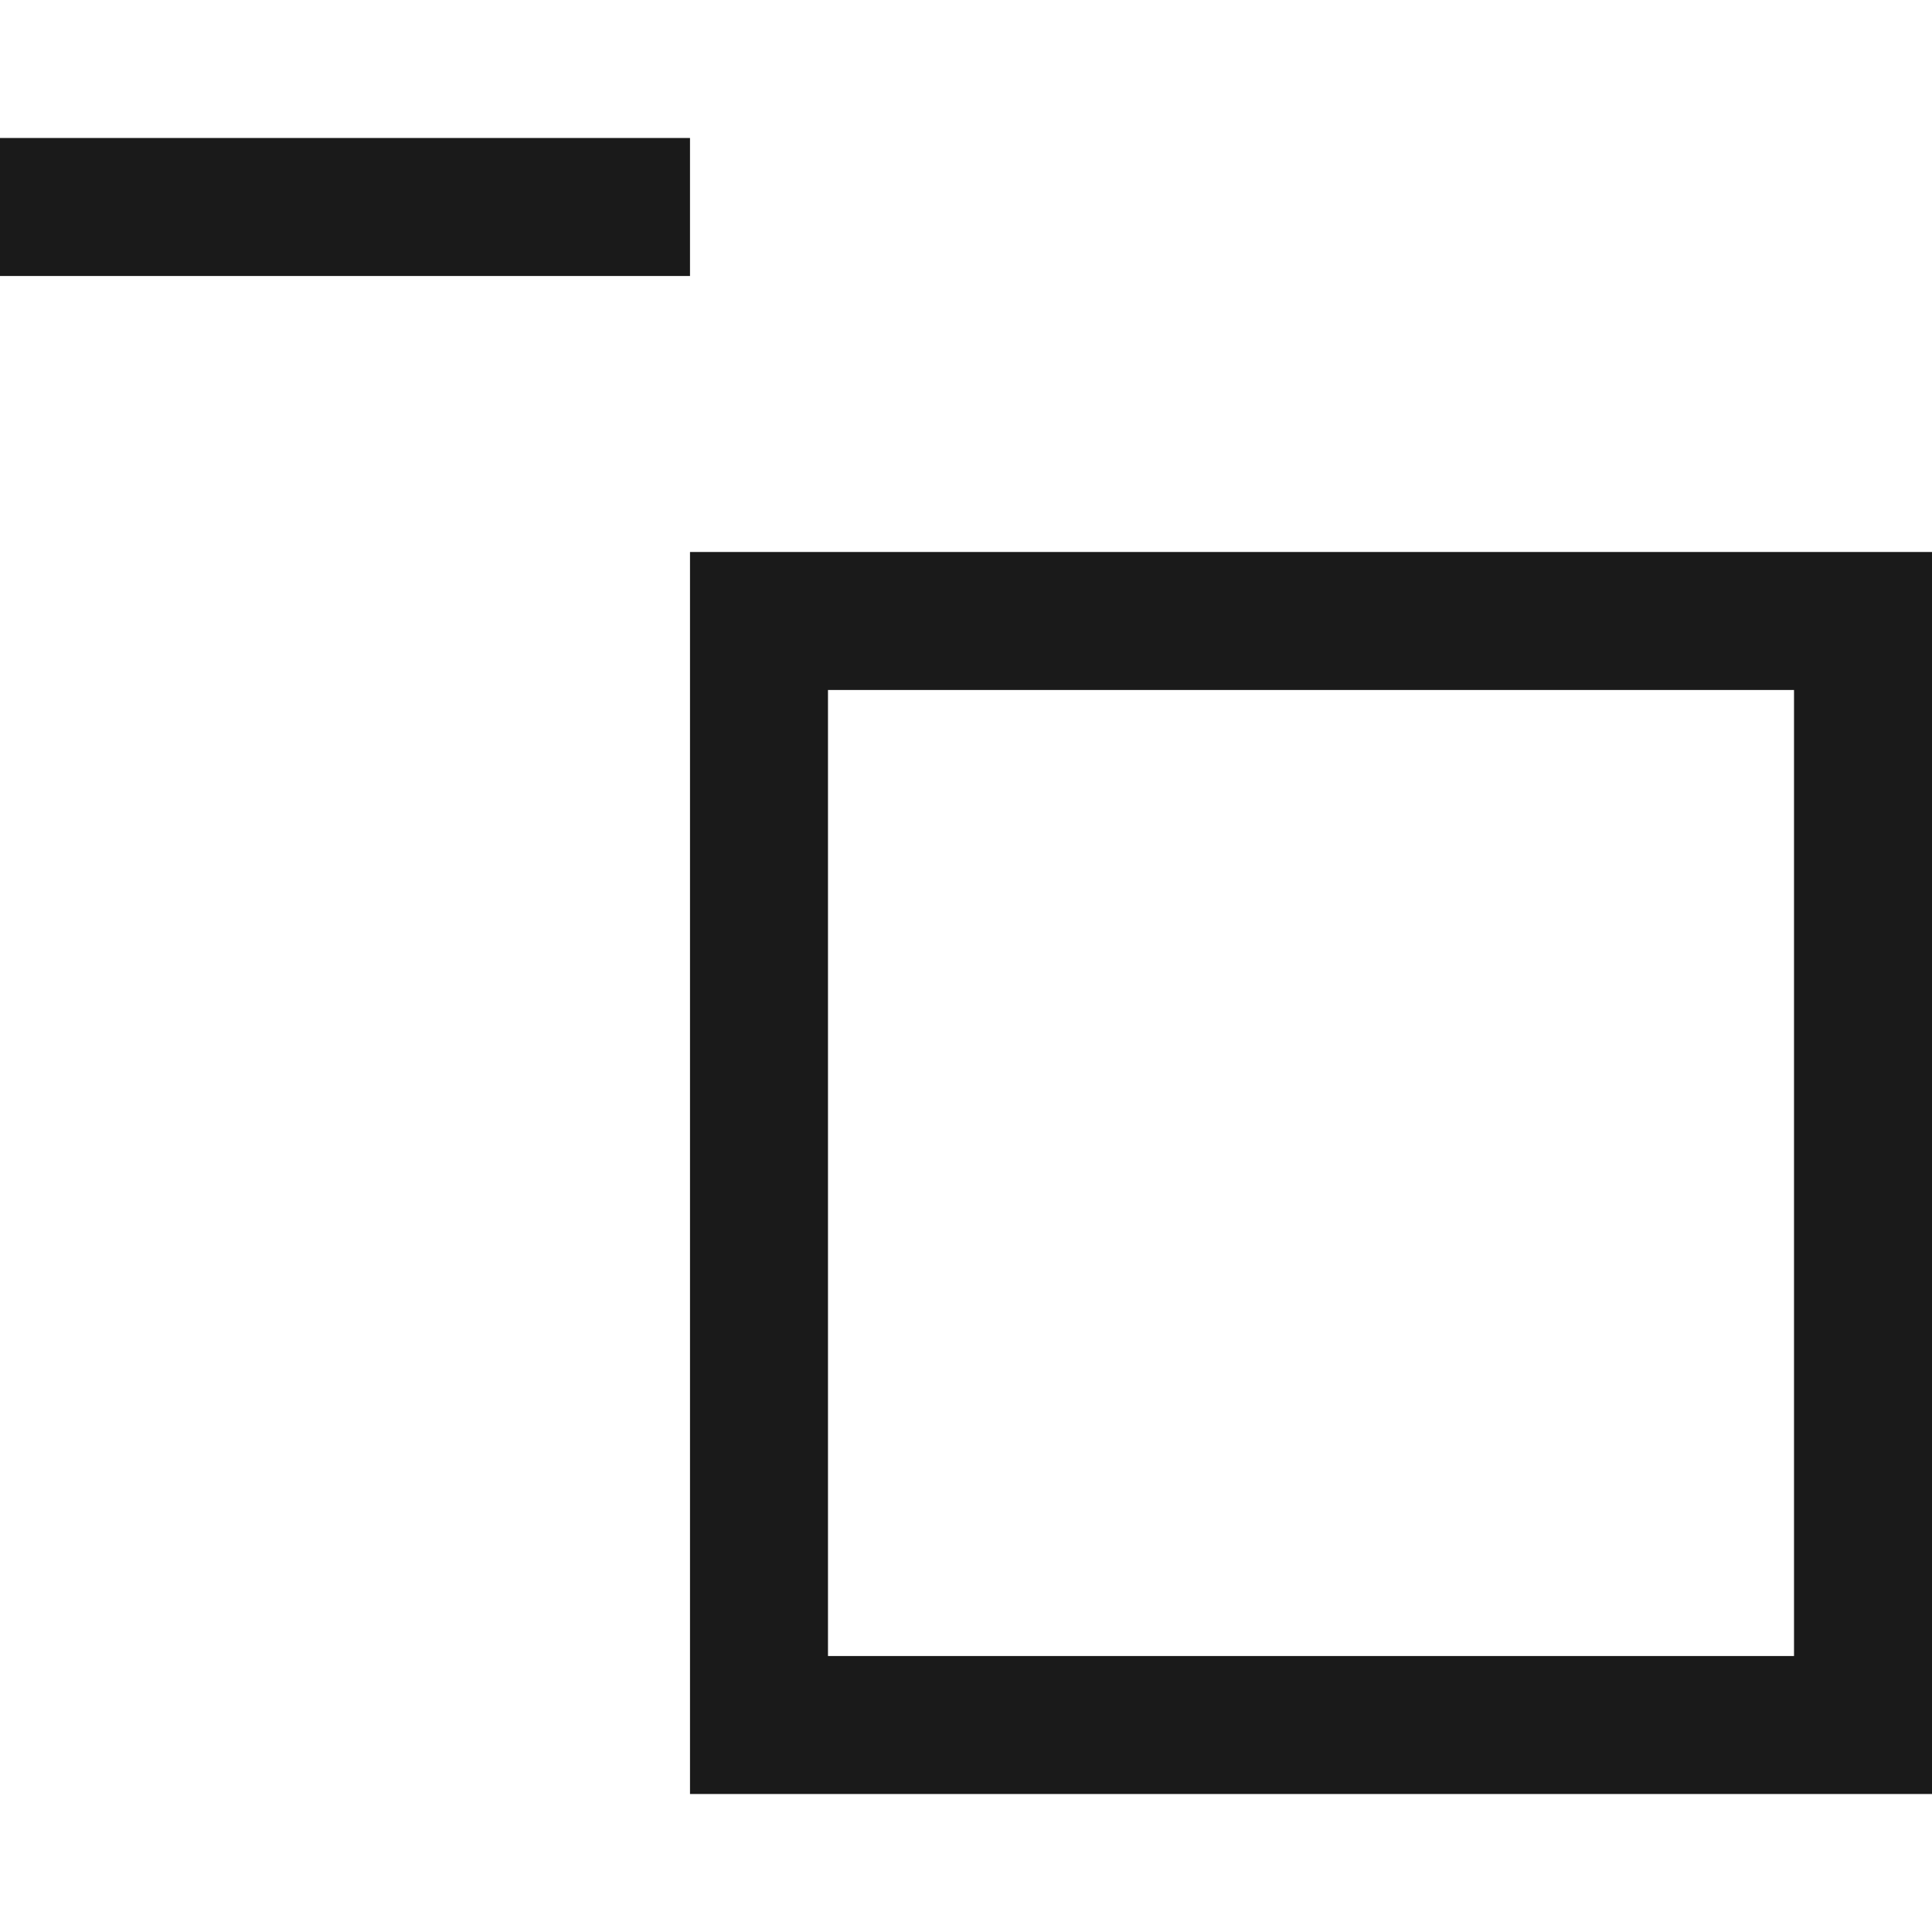
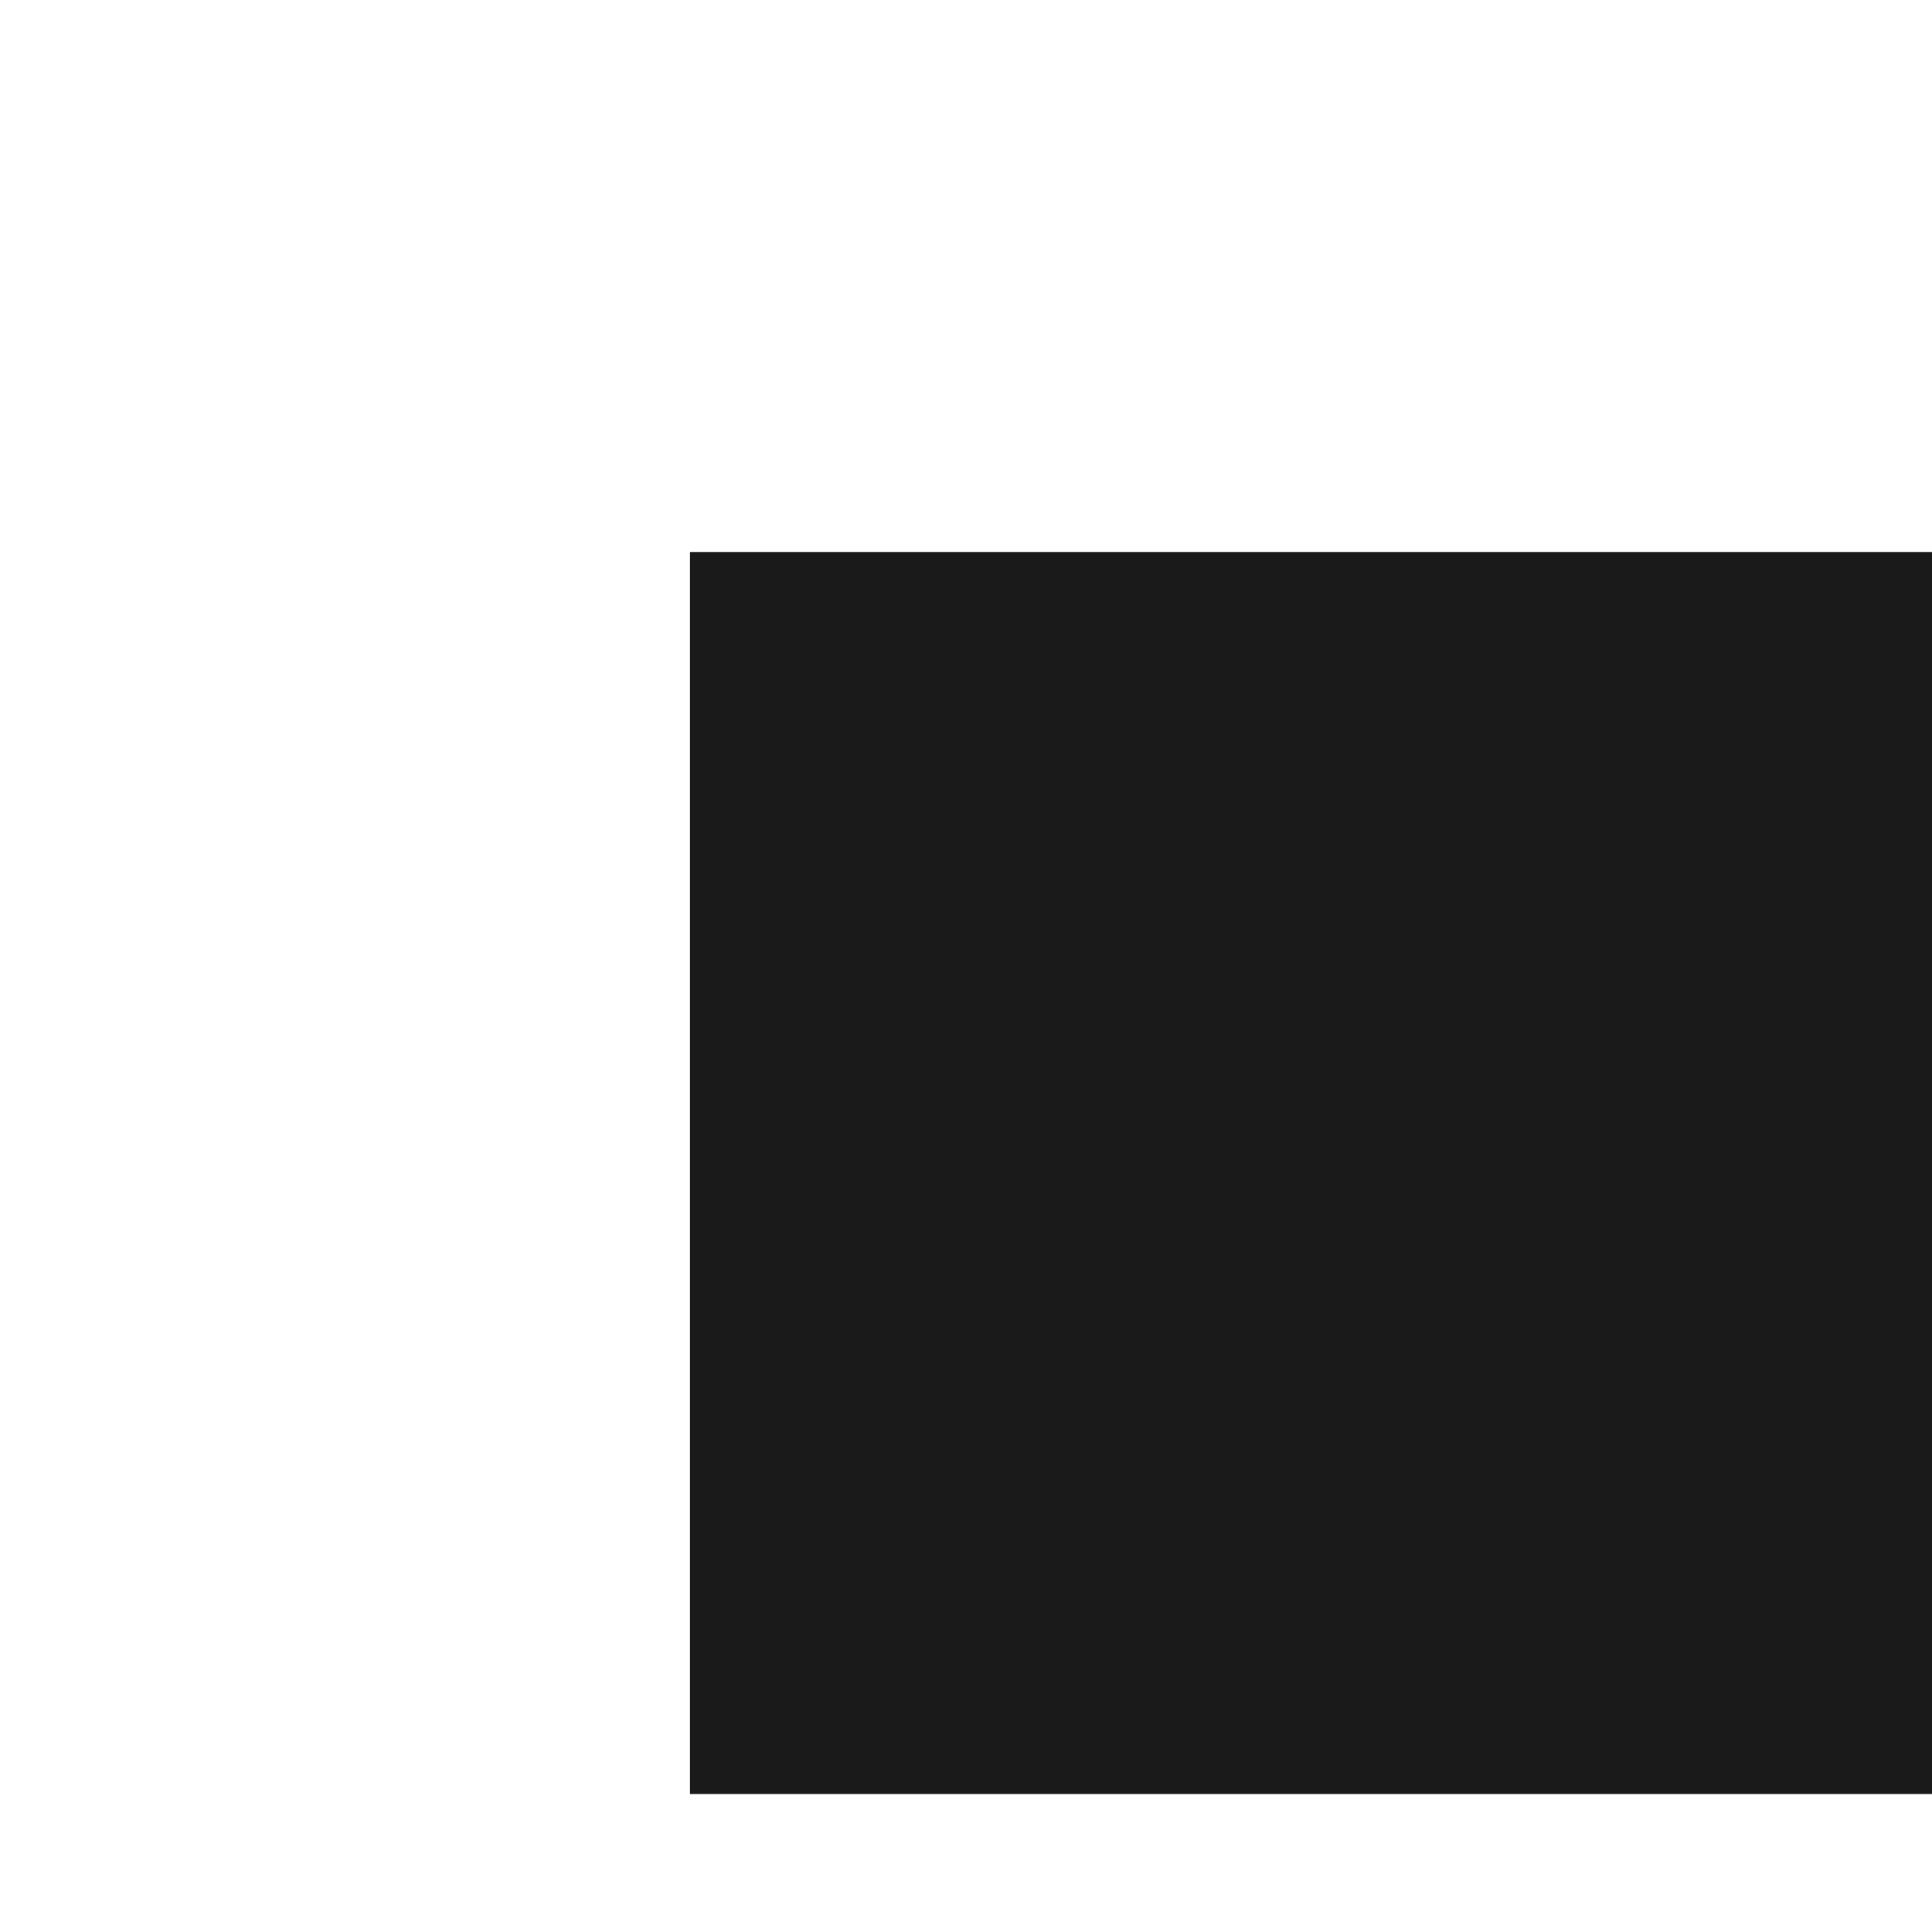
<svg xmlns="http://www.w3.org/2000/svg" xml:space="preserve" width="150px" height="150px" version="1.1" style="shape-rendering:geometricPrecision; text-rendering:geometricPrecision; image-rendering:optimizeQuality; fill-rule:evenodd; clip-rule:evenodd" viewBox="0 0 150.002 128.574">
  <defs>
    <style type="text/css">
   
    .fil0 {fill:#1A1A1A}
    .fil1 {fill:#1A1A1A}
   
  </style>
  </defs>
  <g id="Layers_x0020_Mask">
-     <rect class="fil0" transform="matrix(2.64845E-14 -1 1 2.64845E-14 -1.56319E-13 10.715)" width="10.715" height="53.572" />
    <g>
-       <path class="fil1" d="M53.572 32.143l96.43 0 0 96.431 -96.43 0 0 -96.431zm85.717 10.714l-75.004 0 0 75.004 75.004 0 0 -75.004z" />
+       <path class="fil1" d="M53.572 32.143l96.43 0 0 96.431 -96.43 0 0 -96.431zm85.717 10.714z" />
    </g>
  </g>
</svg>